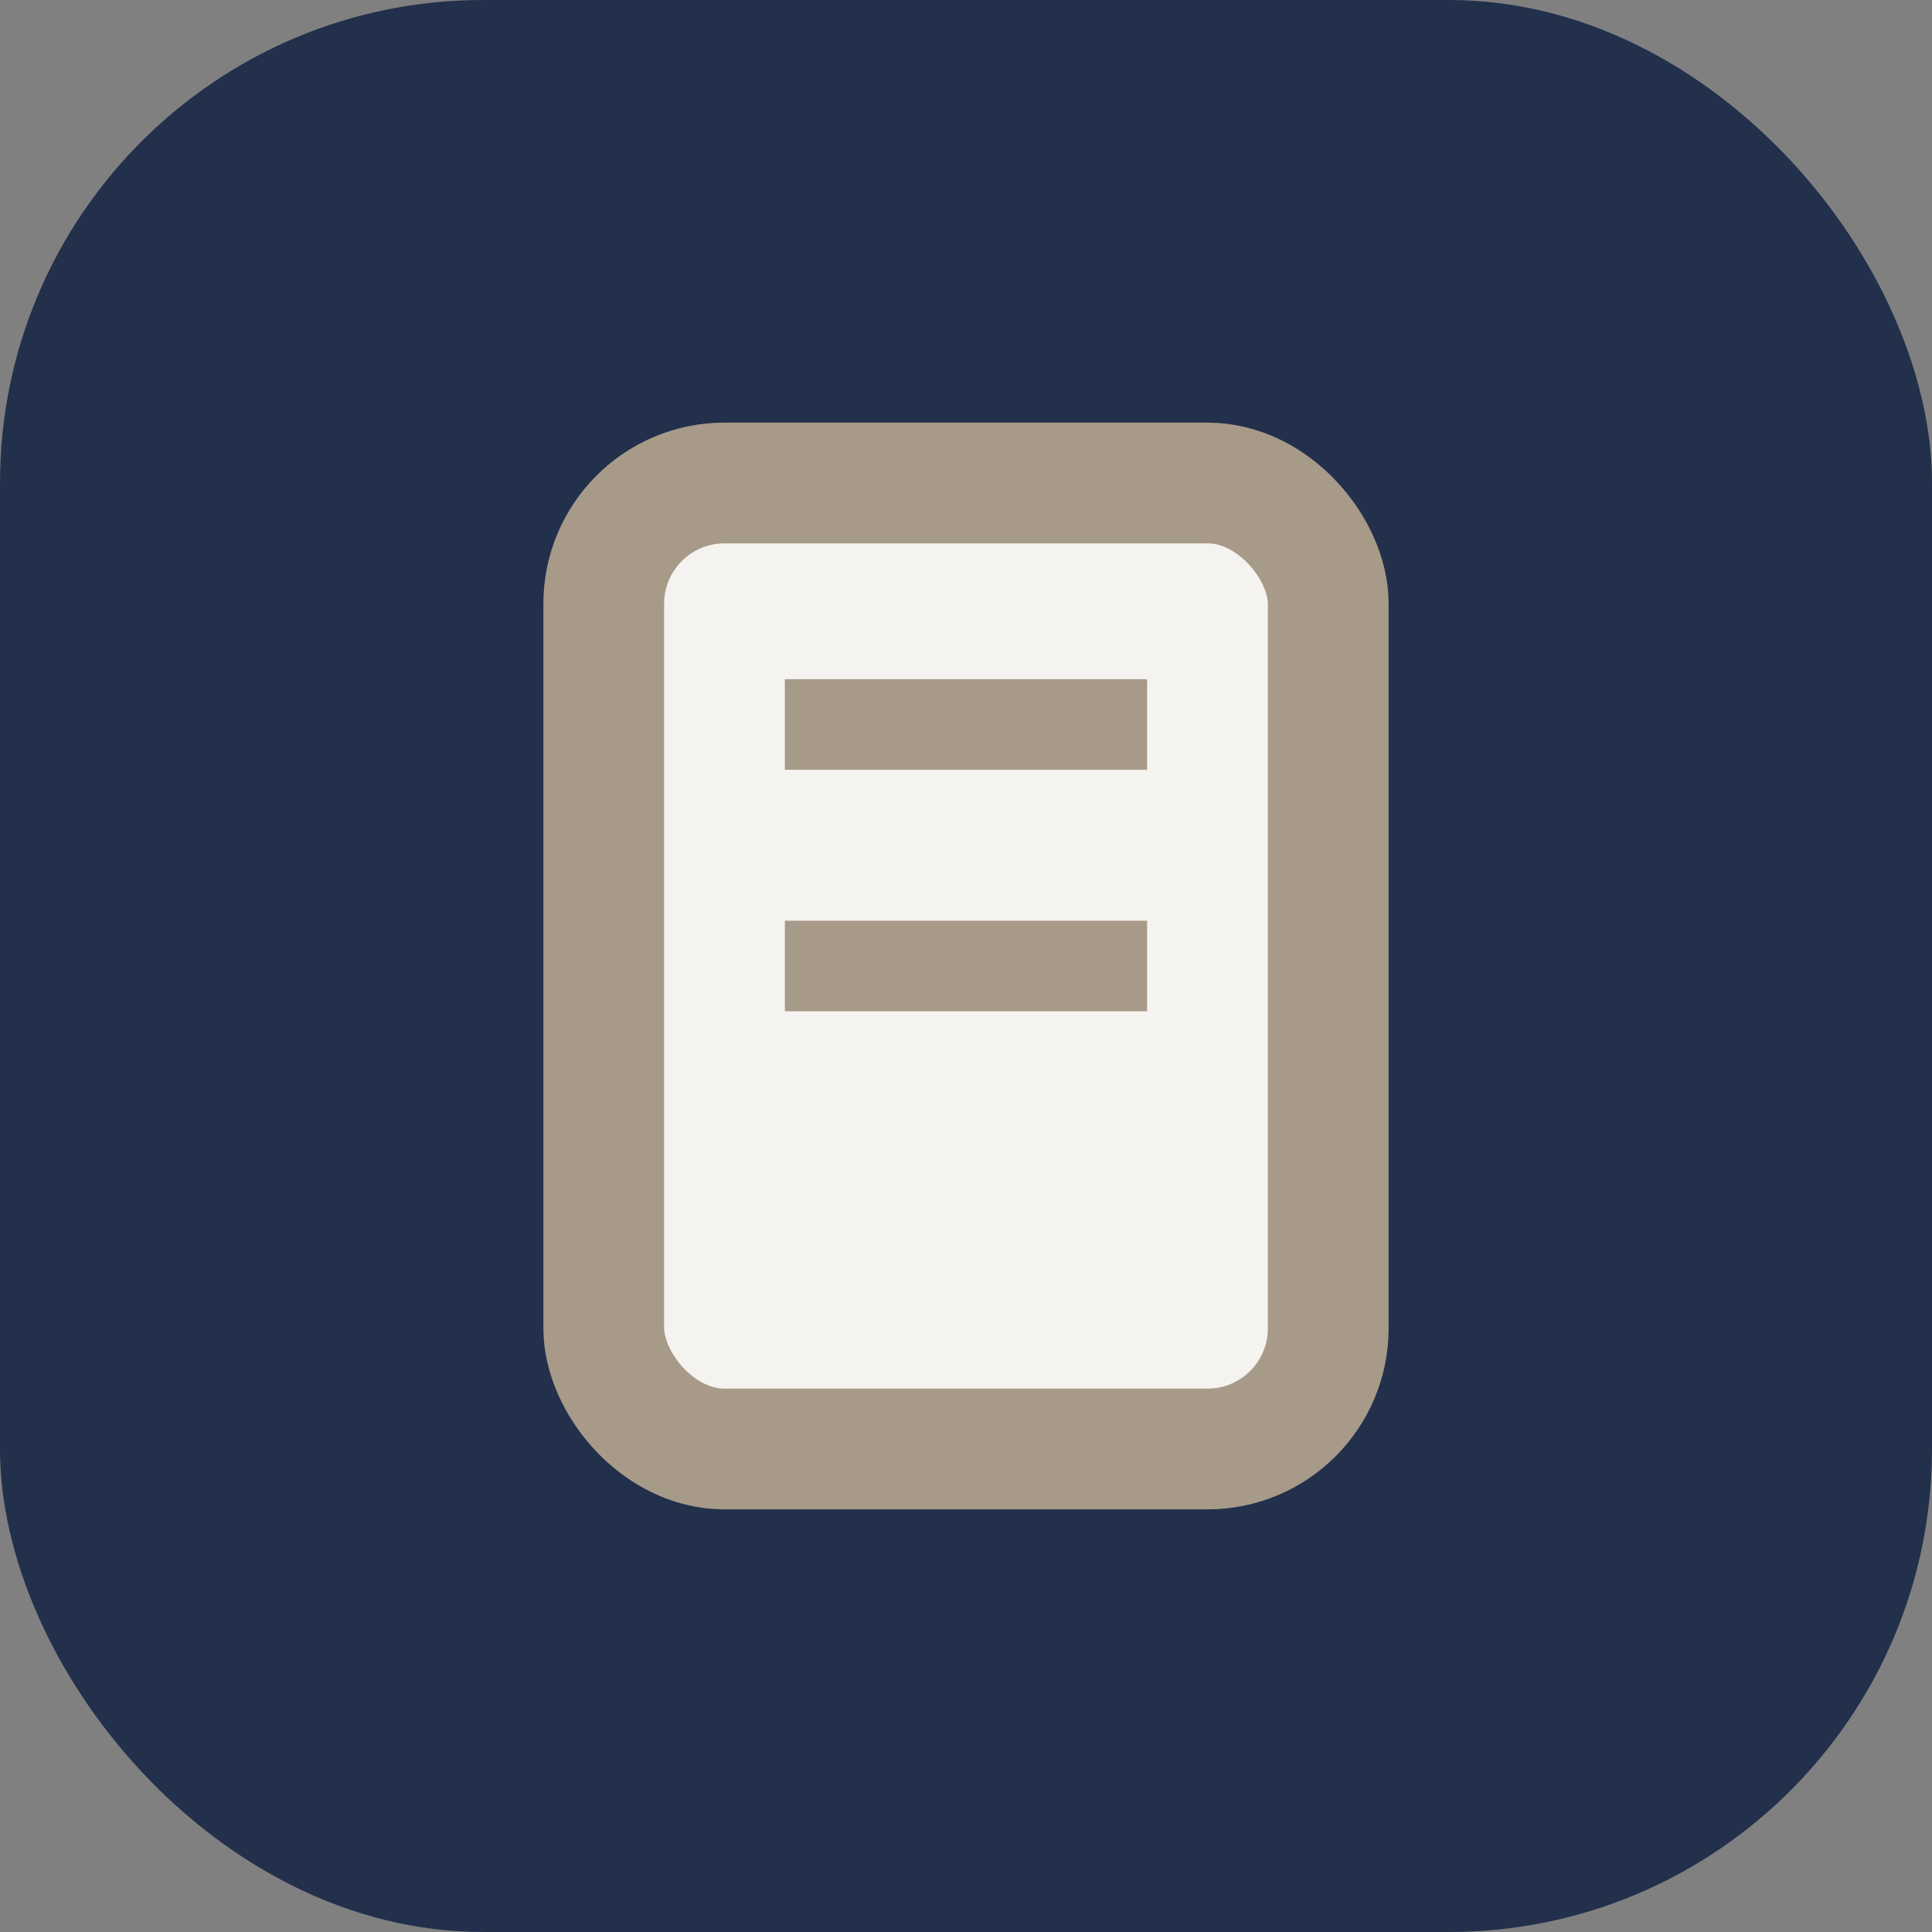
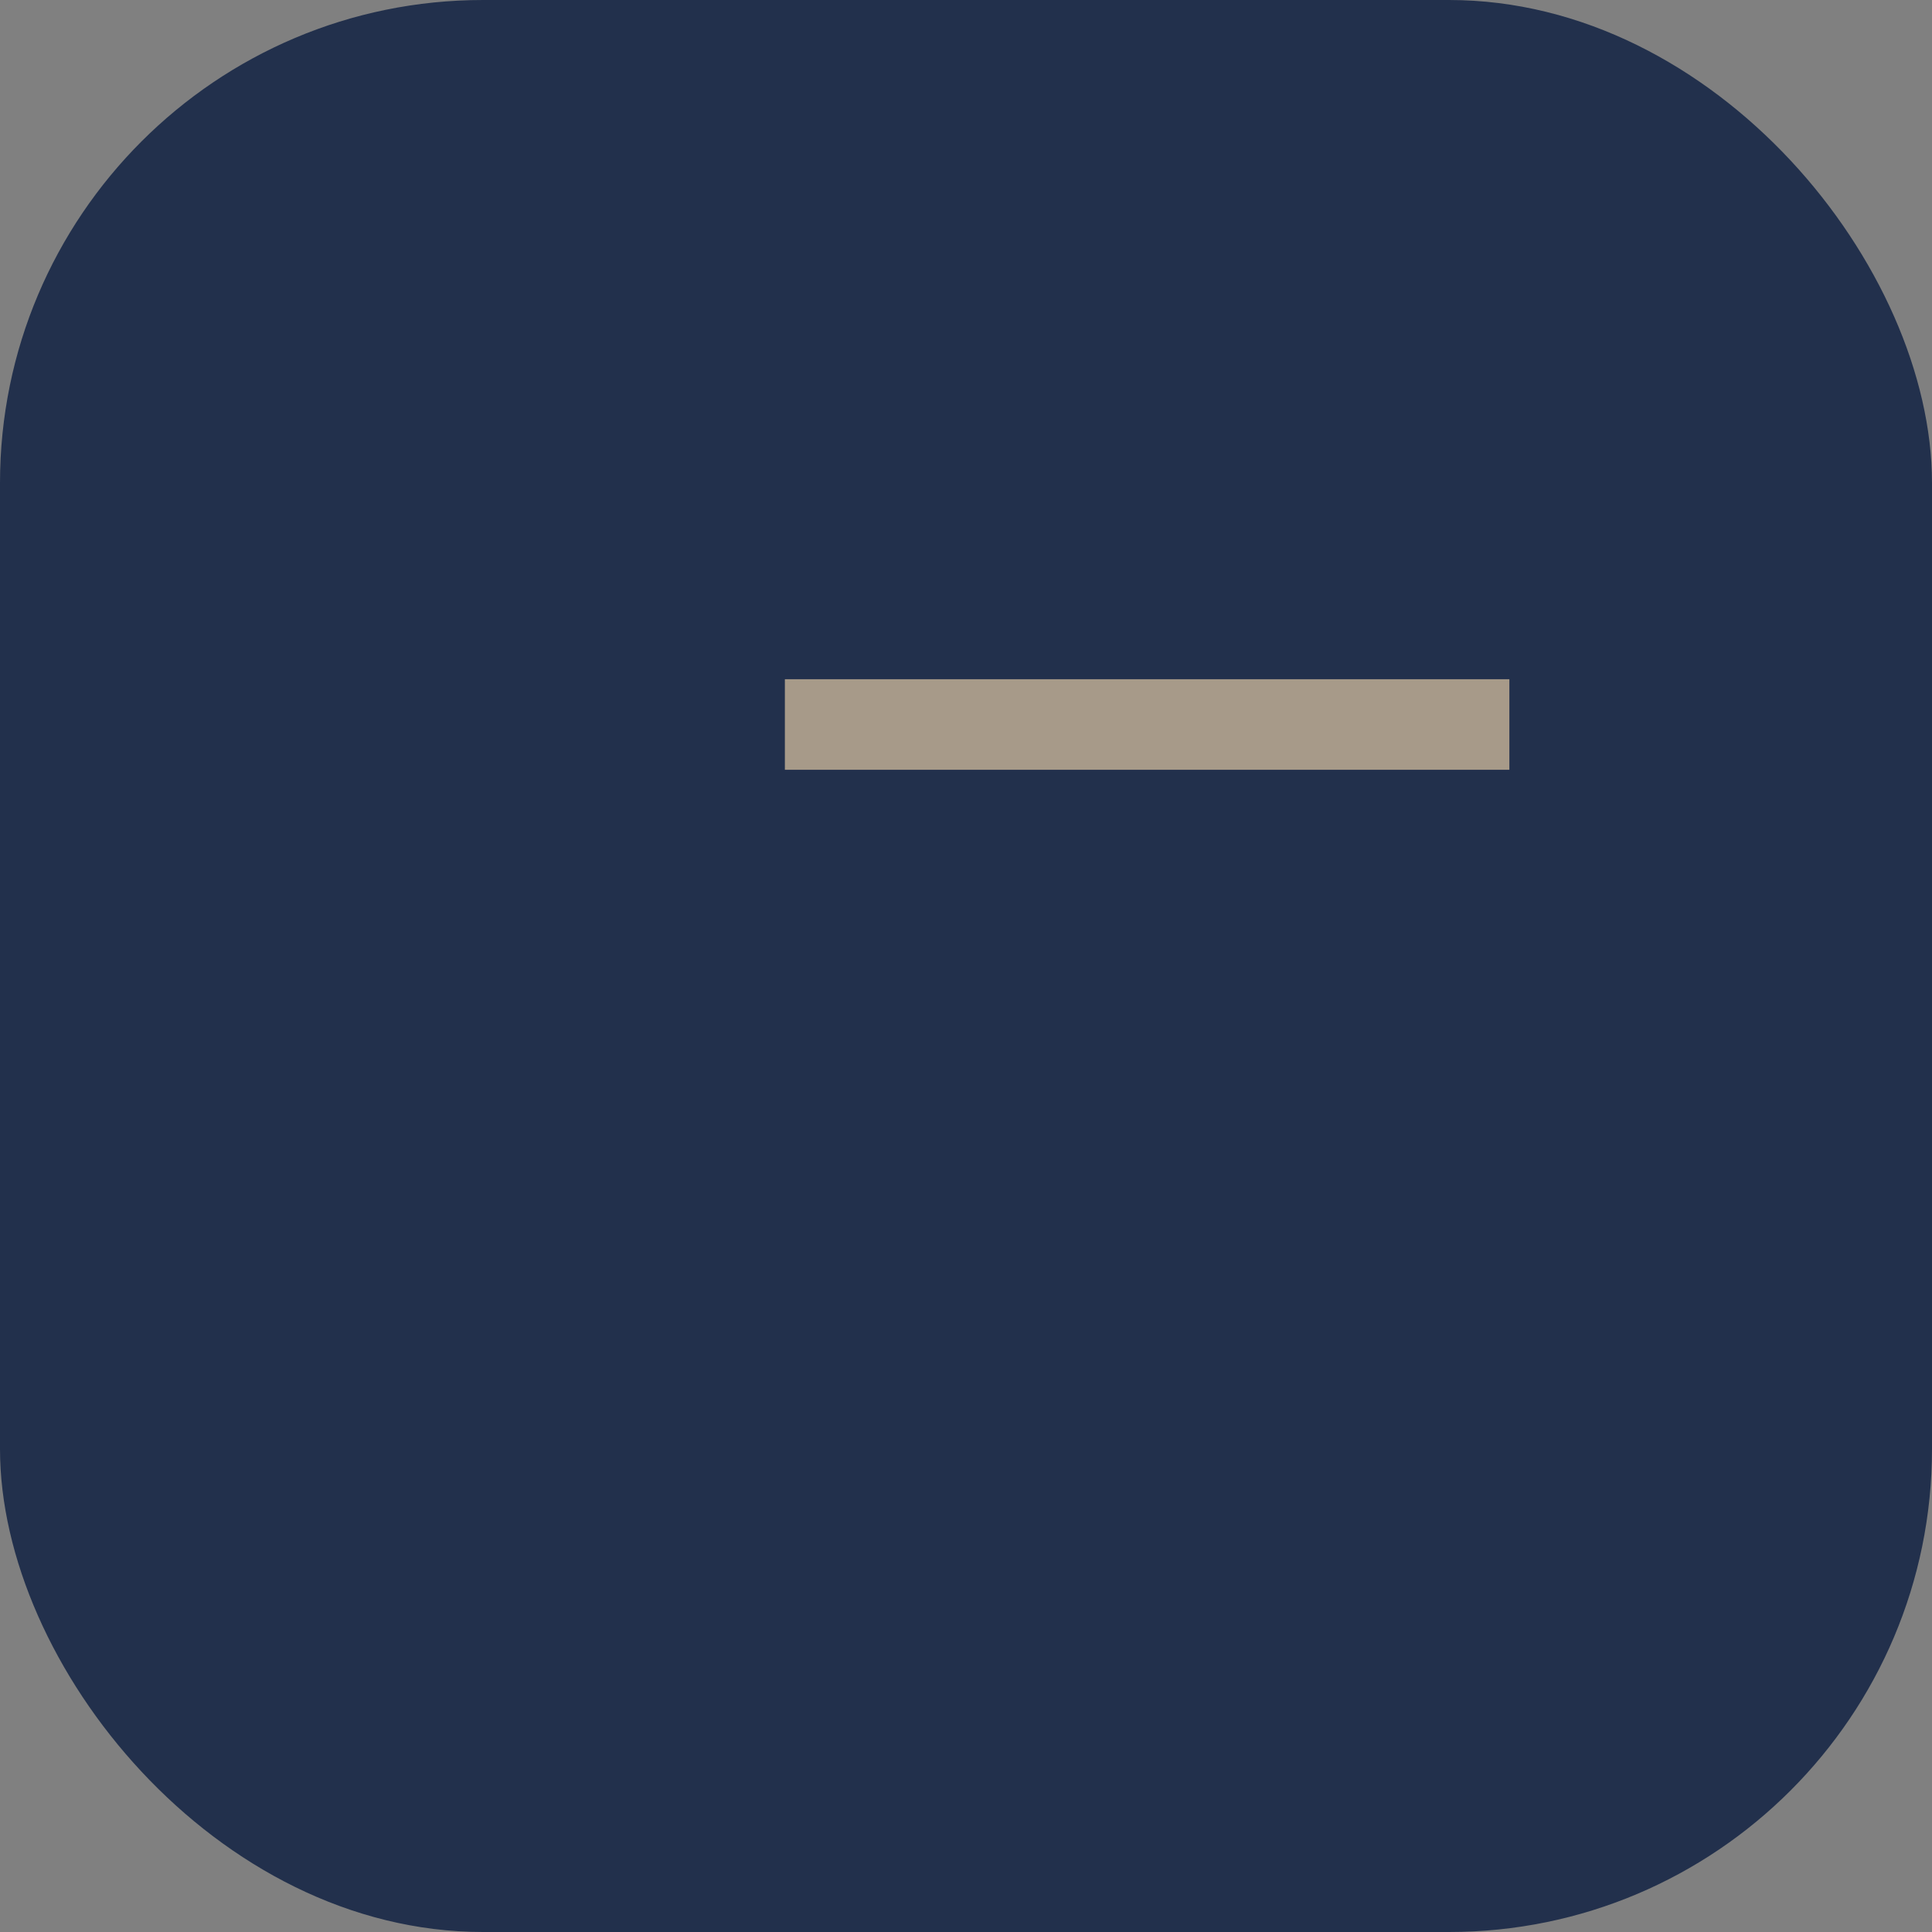
<svg xmlns="http://www.w3.org/2000/svg" width="32" height="32" viewBox="0 0 32 32">
  <rect x="0" y="0" width="32" height="32" fill="#808080" stroke="none" />
  <rect width="32" height="32" rx="8" fill="#22304C" />
-   <rect x="10" y="8" width="12" height="16" rx="2" fill="#F5F3EF" stroke="#A79A89" stroke-width="2" />
-   <path d="M13 12h6M13 16h6" stroke="#A79A89" stroke-width="1.5" />
+   <path d="M13 12h6h6" stroke="#A79A89" stroke-width="1.5" />
</svg>